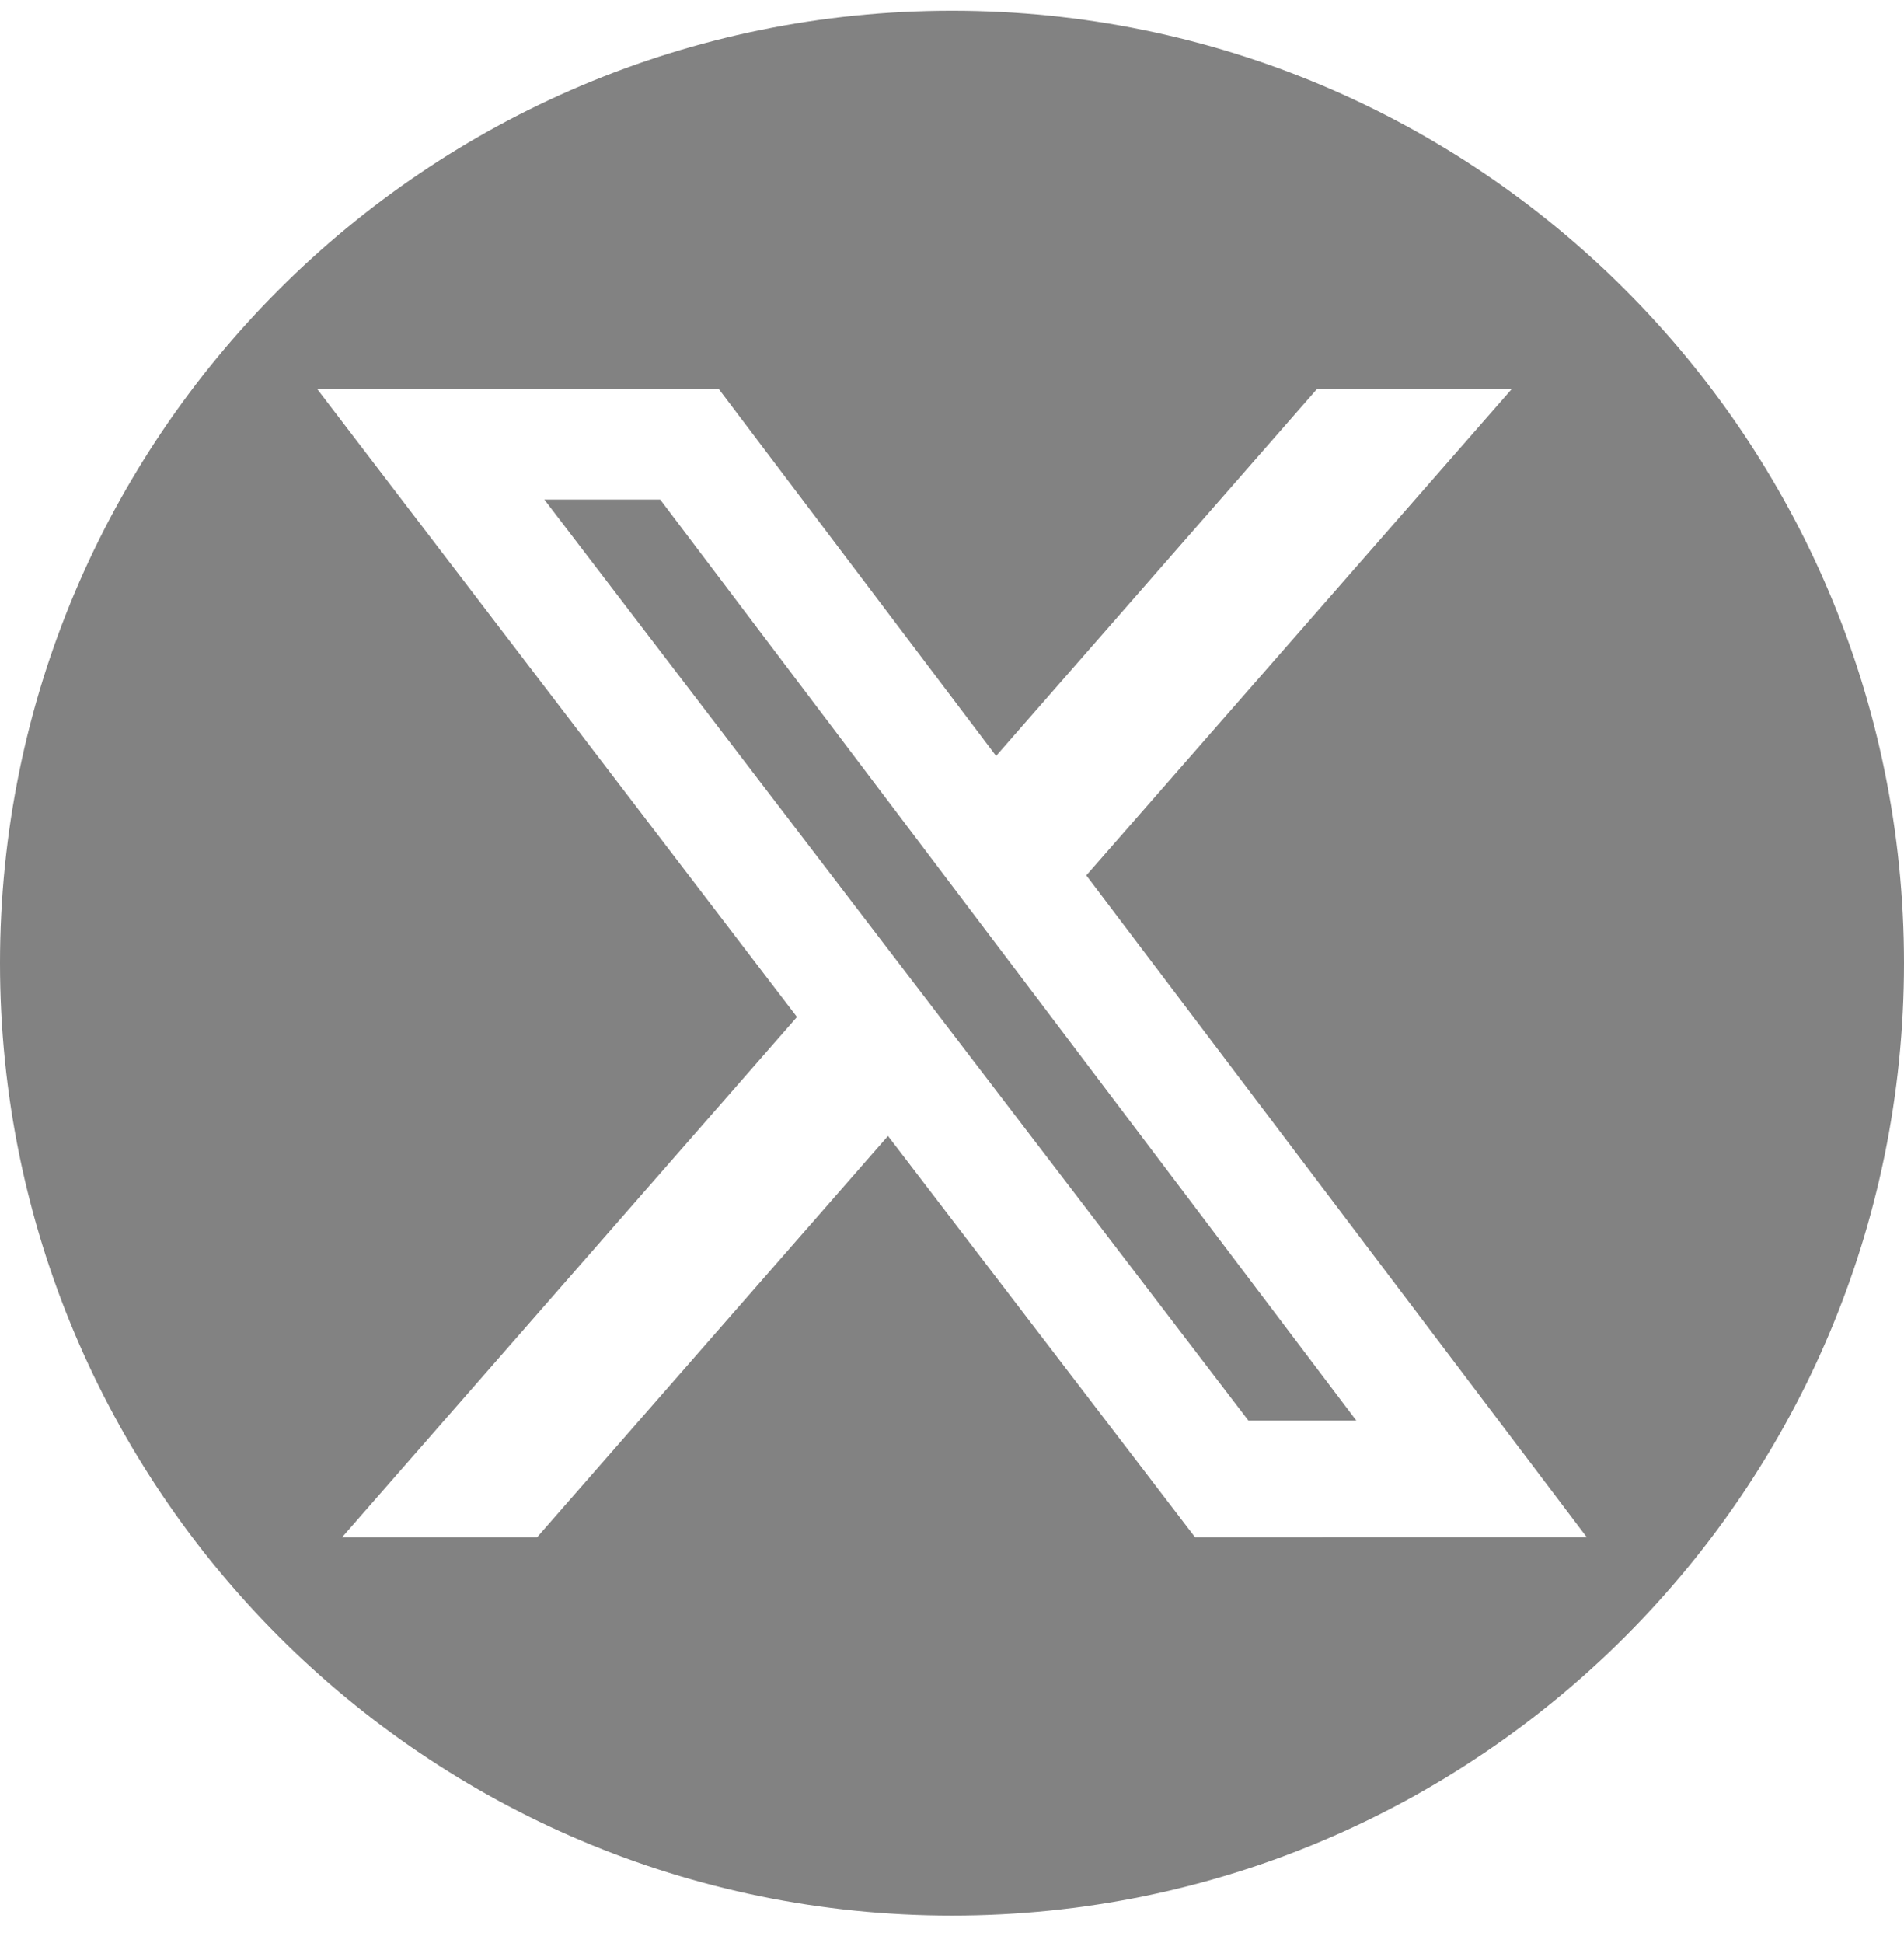
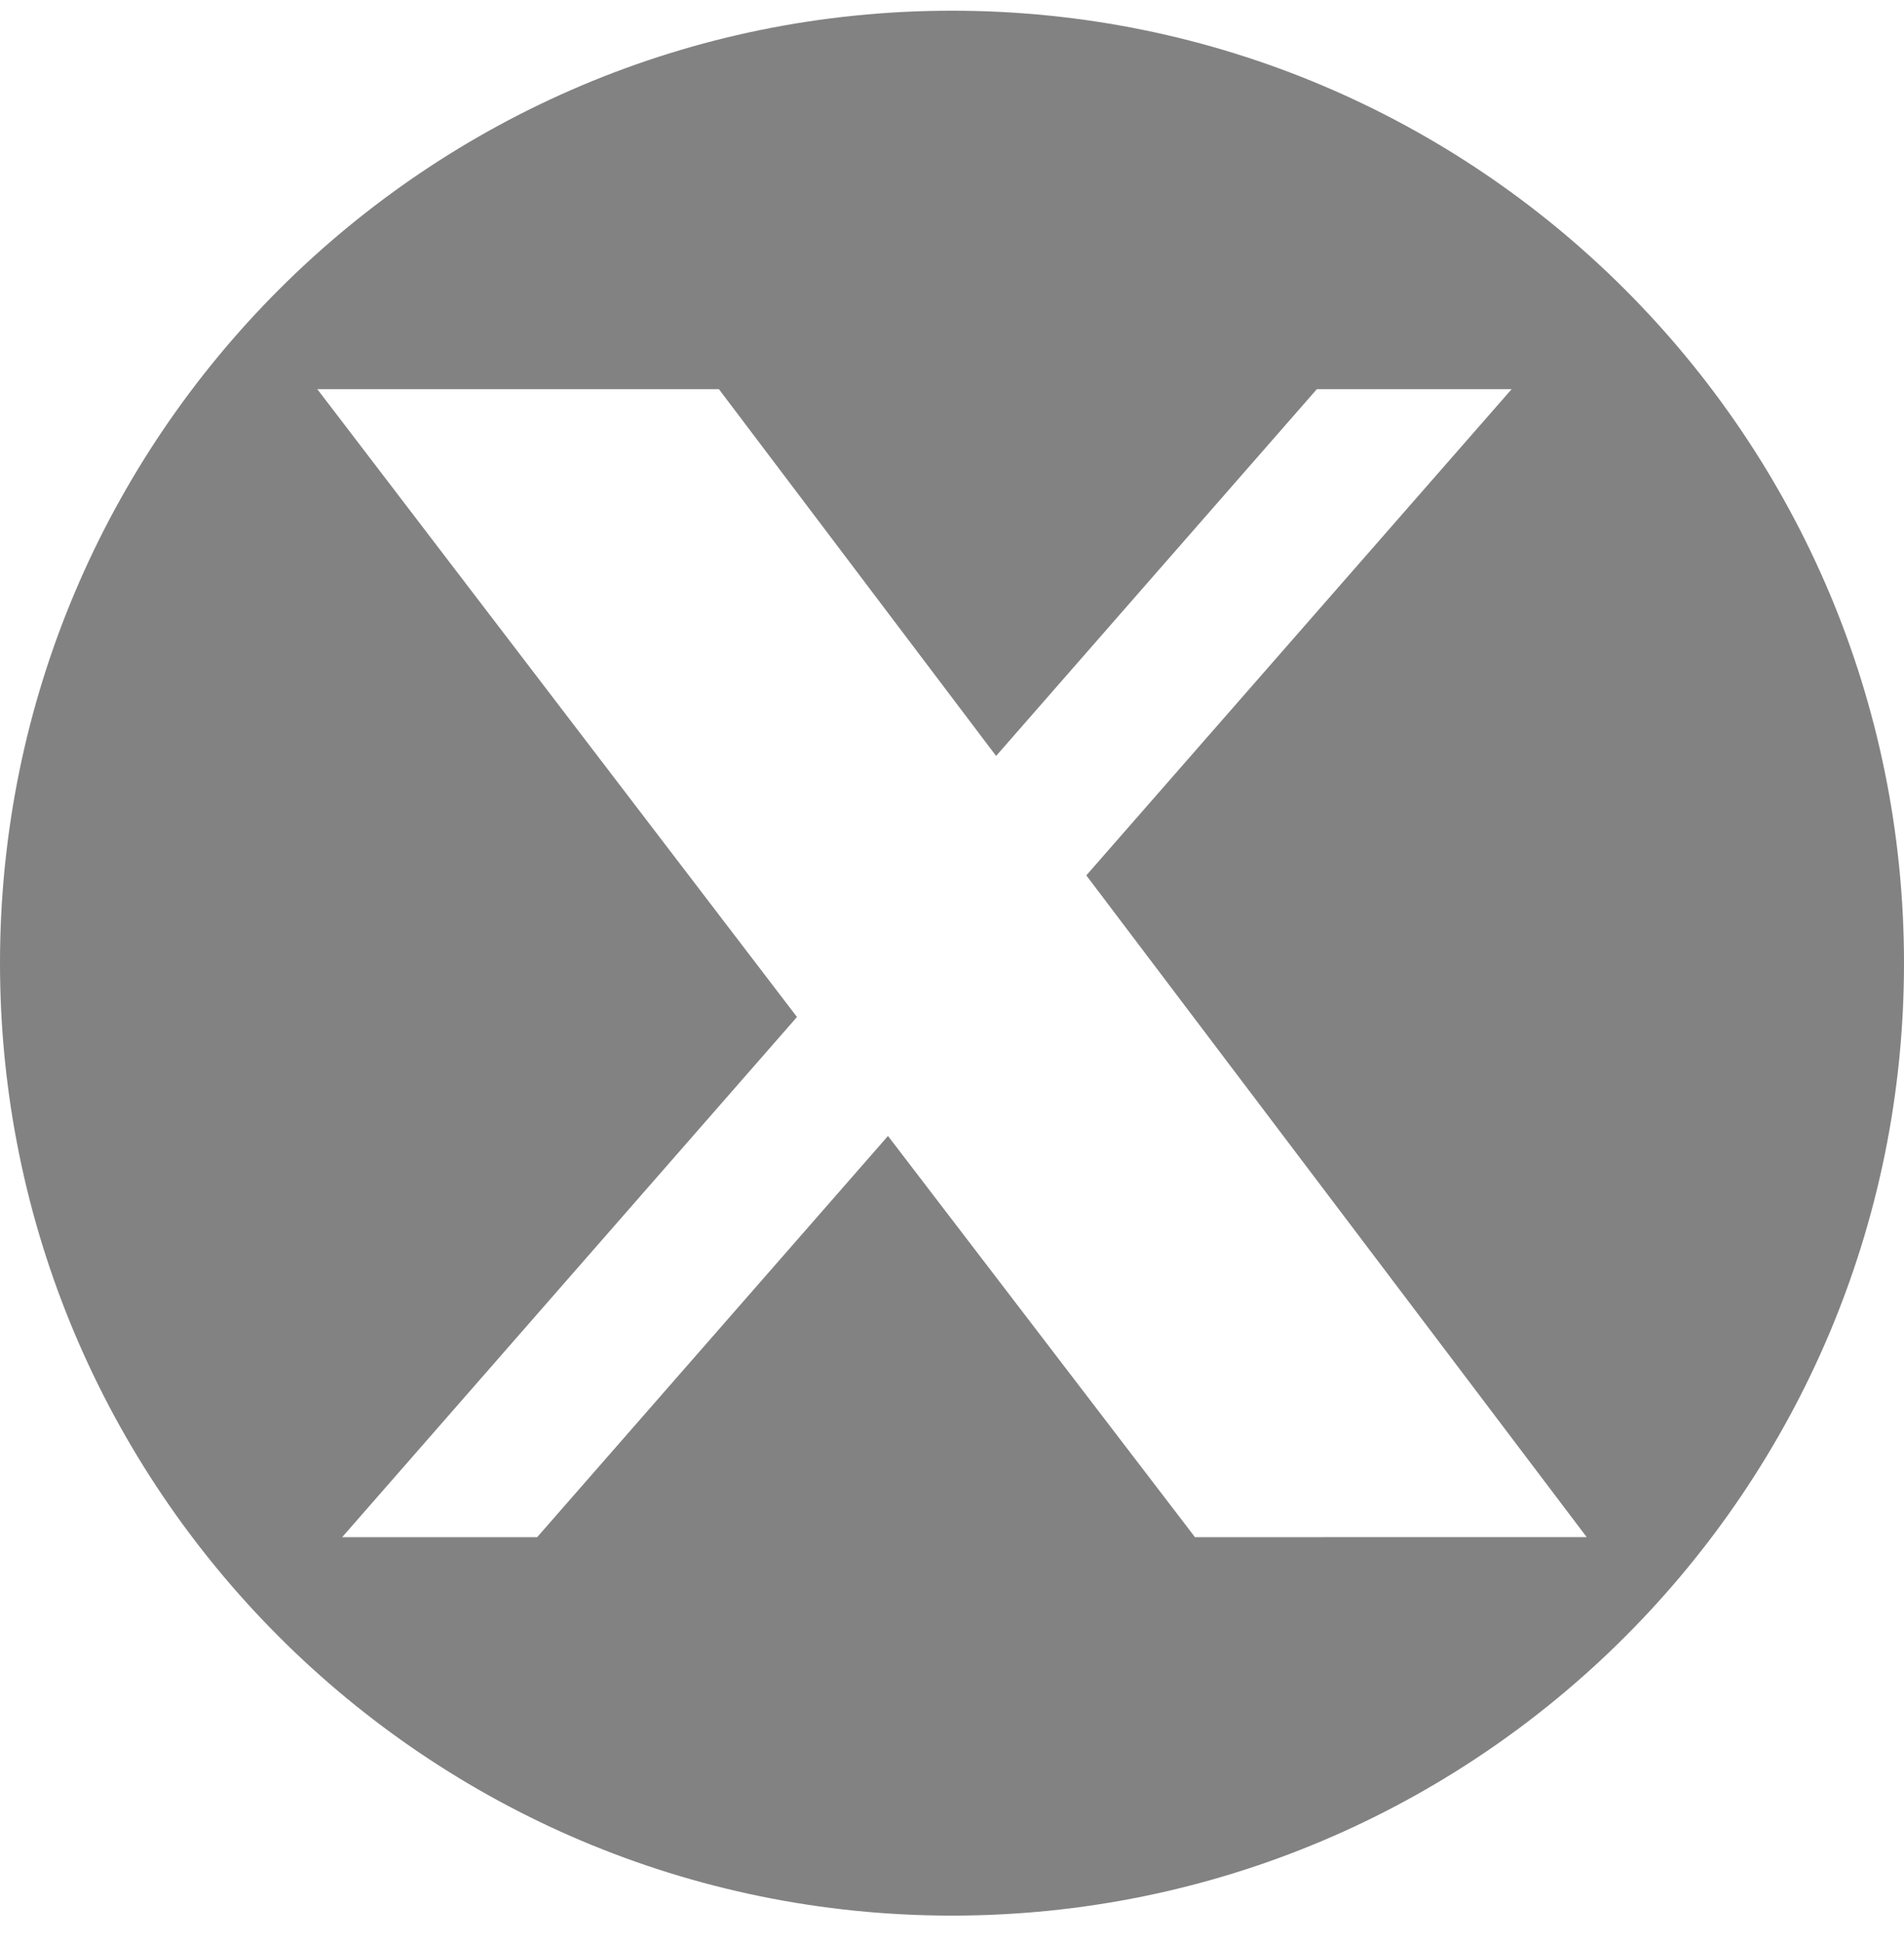
<svg xmlns="http://www.w3.org/2000/svg" width="50" height="51" viewBox="0 0 50 51" fill="none">
  <g clip-path="url(#clip0_633_2660)">
-     <path d="M14.294 13.112L32.785 37.289H35.619L17.337 13.112H14.294Z" fill="#828282" />
    <path d="M25 0.281C11.194 0.281 0 11.475 0 25.281C0 39.087 11.194 50.281 25 50.281C38.806 50.281 50 39.087 50 25.281C50 11.475 38.806 0.281 25 0.281ZM31.381 40.348L23.319 29.817L14.106 40.348H8.985L20.929 26.694L8.333 10.215H18.879L26.158 19.842L34.581 10.215H39.696L28.527 22.977L41.667 40.346L31.381 40.348Z" fill="#828282" />
  </g>
  <defs>
    <clipPath id="clip0_633_2660">
      <rect width="50" height="50" fill="white" transform="translate(0 0.281)" />
    </clipPath>
  </defs>
</svg>